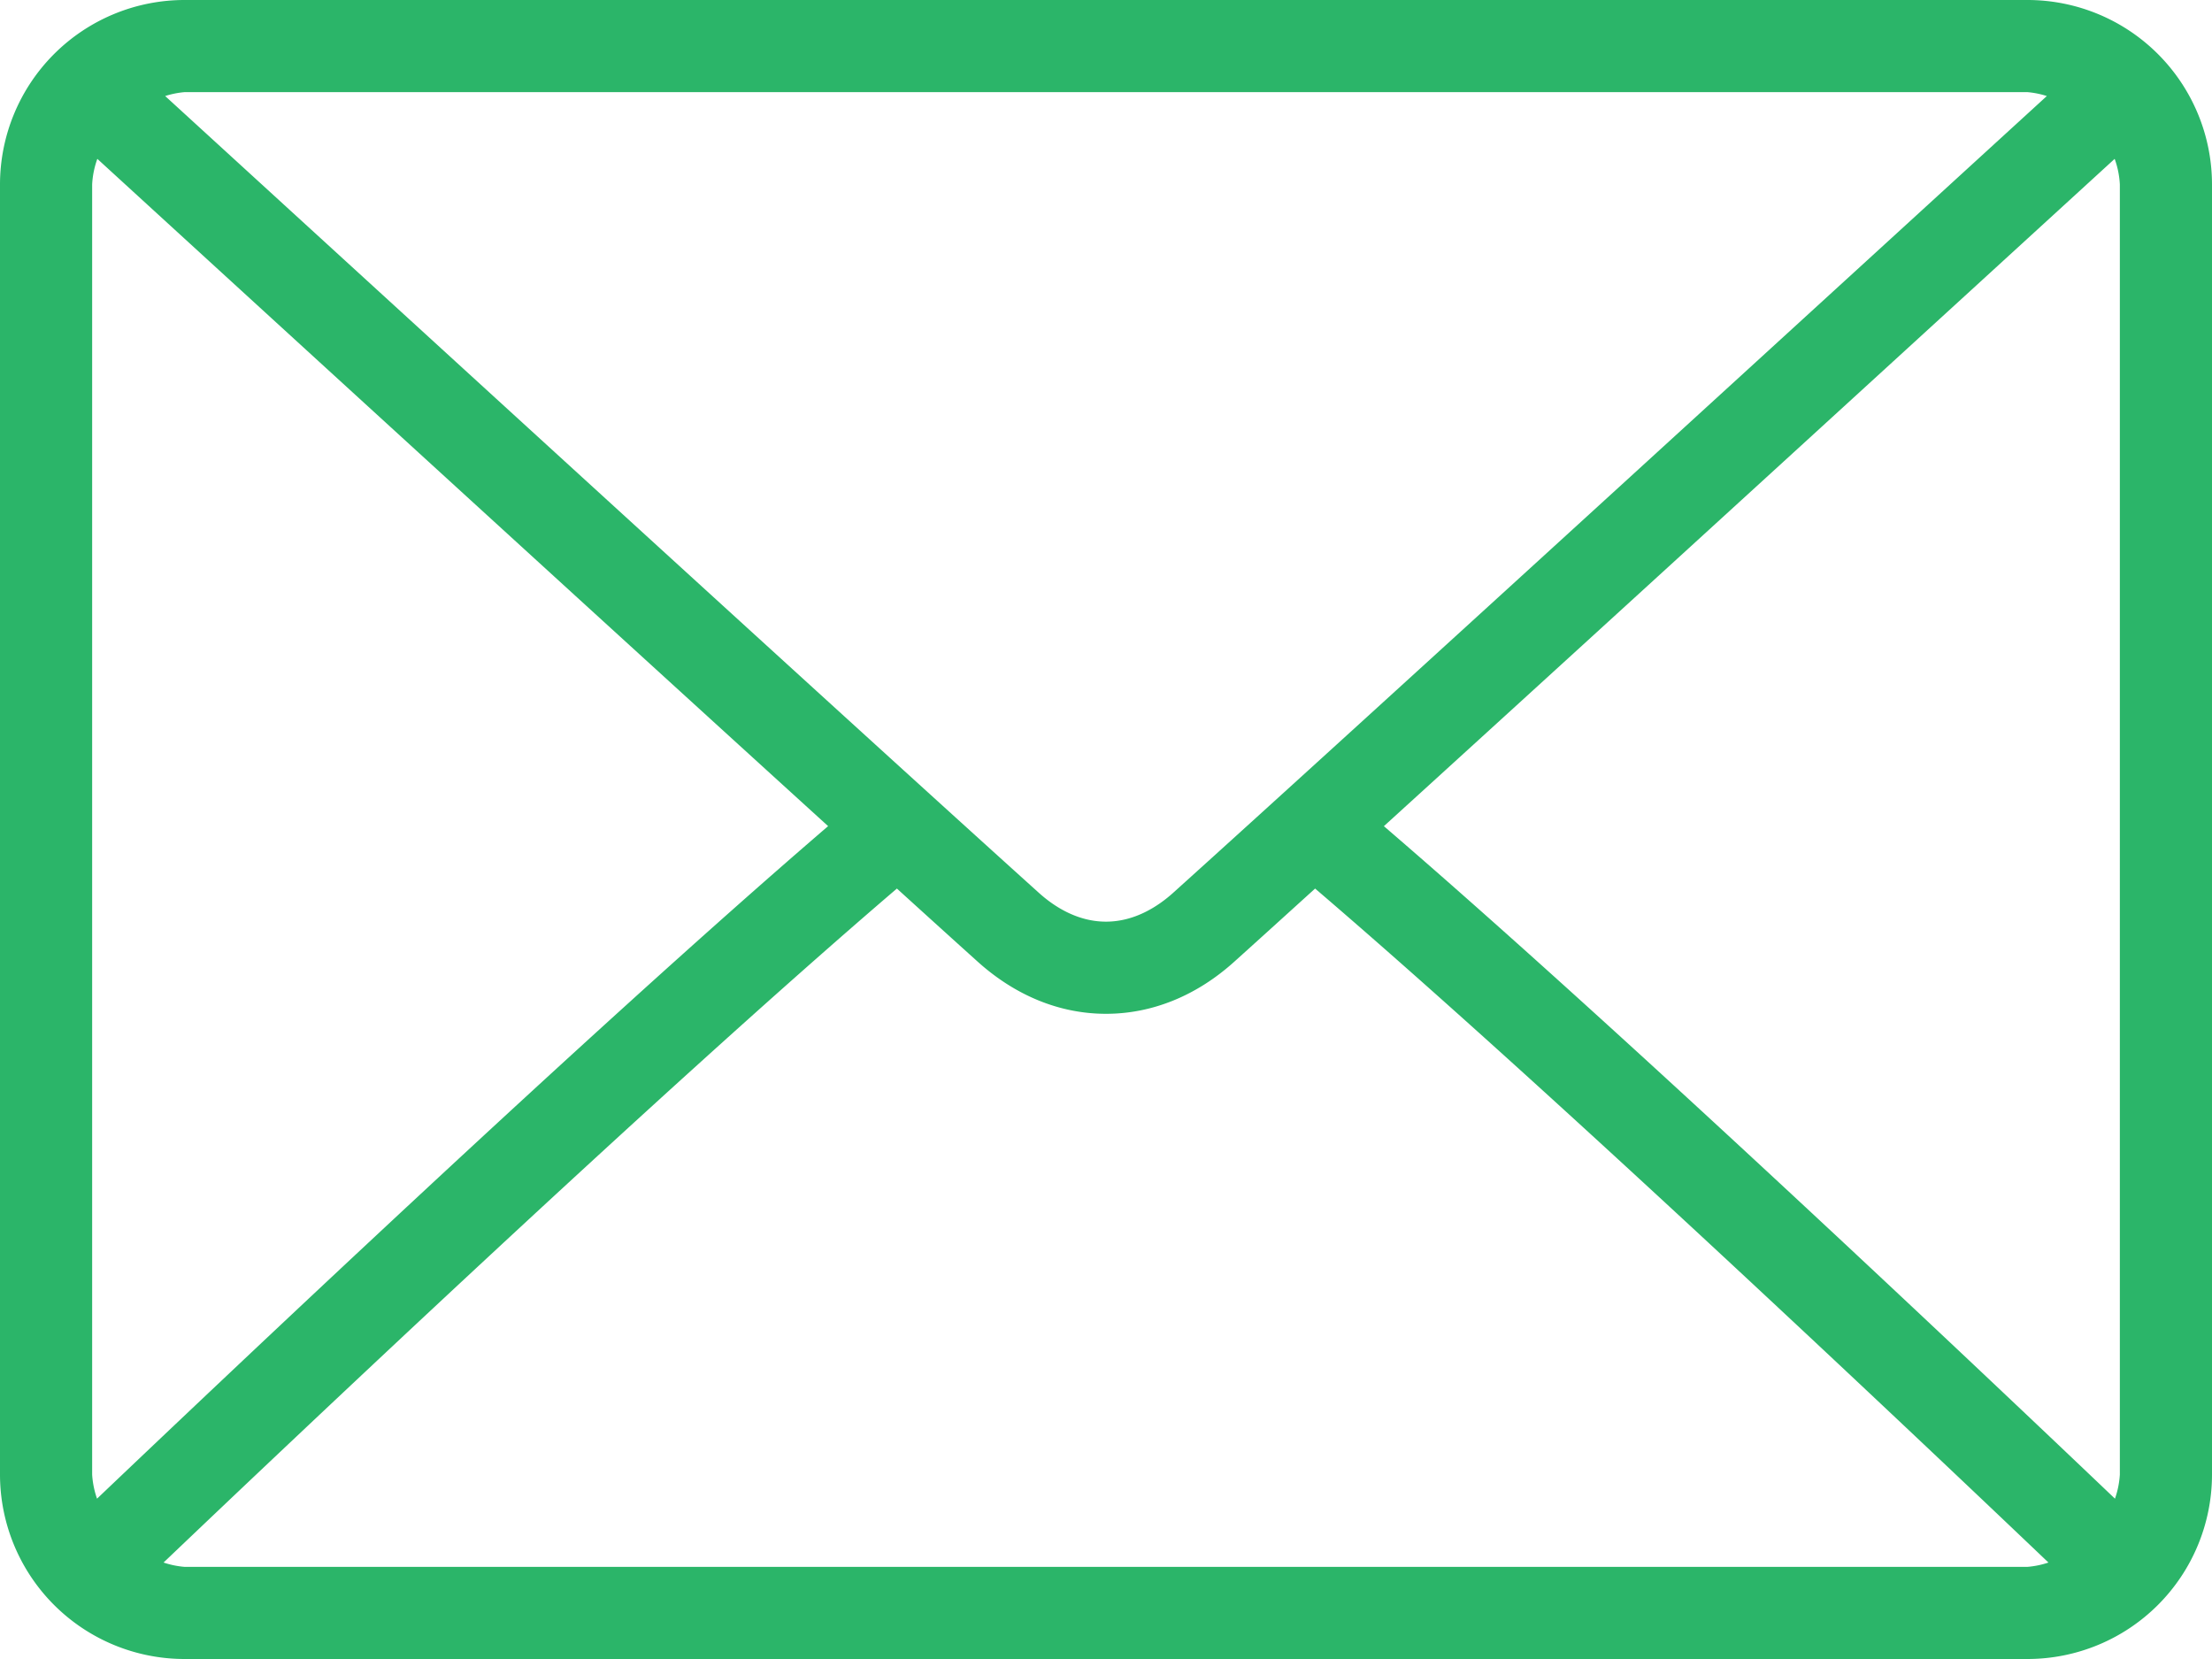
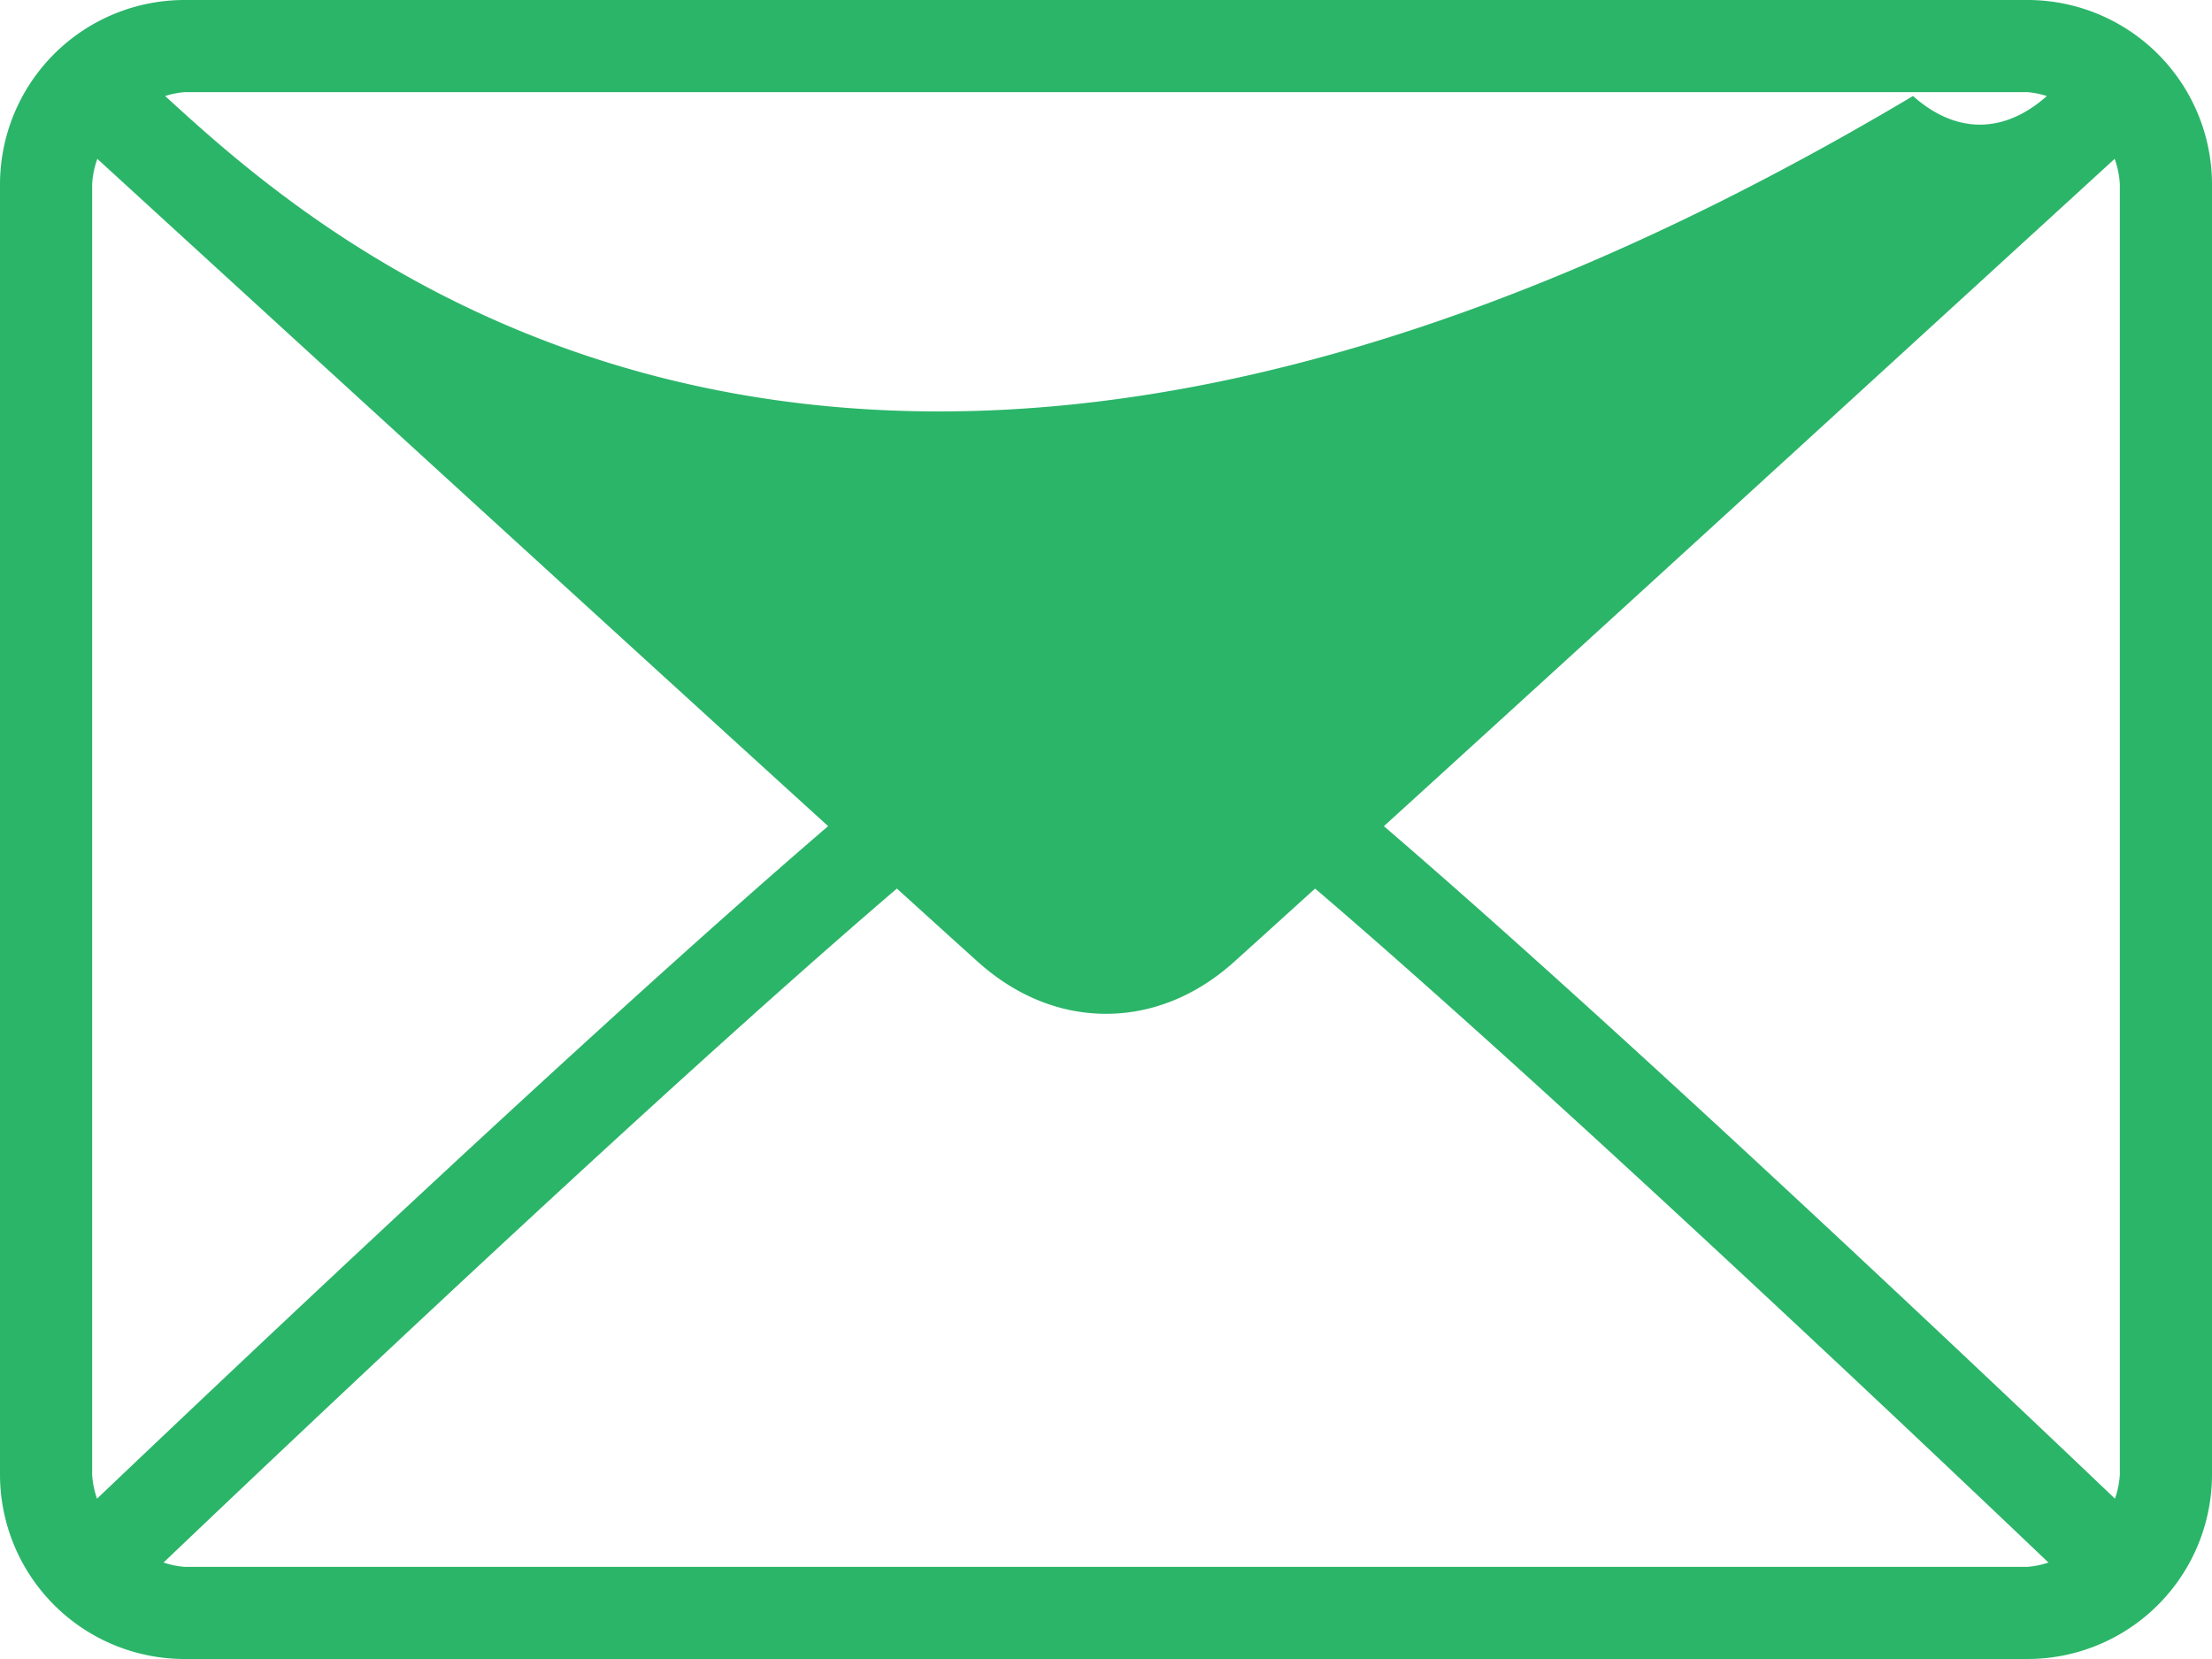
<svg xmlns="http://www.w3.org/2000/svg" id="Layer_1" data-name="Layer 1" viewBox="0 0 512 384">
  <defs>
    <style>.cls-1{fill:#2bb569;}</style>
  </defs>
-   <path class="cls-1" d="M469.33,64H42.67A42.72,42.72,0,0,0,0,106.67V405.33A42.72,42.72,0,0,0,42.67,448H469.33A42.72,42.72,0,0,0,512,405.33V106.67A42.72,42.72,0,0,0,469.33,64ZM42.67,85.33H469.33a20.58,20.58,0,0,1,4.44.9C436.83,120,314.34,232.09,271.48,270.71c-3.35,3-8.76,6.62-15.48,6.62s-12.12-3.6-15.49-6.63C197.65,232.09,75.16,120,38.23,86.23A20.58,20.58,0,0,1,42.67,85.33Zm-21.34,320V106.67a20.44,20.44,0,0,1,1.2-5.9C50.8,126.65,136.26,204.83,191.68,255.22,136.44,302.67,51,383.72,22.46,410.89A20.66,20.66,0,0,1,21.33,405.33Zm448,21.34H42.67a20.34,20.34,0,0,1-4.81-1c29.44-28.07,115.47-109.58,169.74-156,7.07,6.42,13.53,12.27,18.63,16.86,8.79,7.94,19.08,12.13,29.77,12.13s21-4.19,29.76-12.12c5.1-4.59,11.56-10.45,18.64-16.87,54.27,46.42,140.29,127.93,169.74,156A20.34,20.34,0,0,1,469.33,426.67Zm21.34-21.34a20.66,20.66,0,0,1-1.13,5.56c-28.51-27.18-114-108.22-169.22-155.66,55.42-50.4,140.87-128.58,169.15-154.46a20.44,20.44,0,0,1,1.2,5.9Z" transform="translate(0 -64)" />
+   <path class="cls-1" d="M469.33,64H42.67A42.72,42.72,0,0,0,0,106.67V405.33A42.72,42.72,0,0,0,42.67,448H469.33A42.72,42.72,0,0,0,512,405.33V106.67A42.72,42.72,0,0,0,469.33,64ZM42.67,85.33H469.33a20.58,20.58,0,0,1,4.44.9c-3.35,3-8.76,6.62-15.48,6.62s-12.12-3.6-15.49-6.63C197.65,232.09,75.16,120,38.23,86.23A20.58,20.58,0,0,1,42.67,85.33Zm-21.34,320V106.67a20.44,20.44,0,0,1,1.2-5.9C50.8,126.65,136.26,204.83,191.68,255.22,136.44,302.67,51,383.72,22.46,410.89A20.66,20.66,0,0,1,21.33,405.33Zm448,21.34H42.67a20.34,20.34,0,0,1-4.81-1c29.44-28.07,115.47-109.58,169.74-156,7.07,6.42,13.53,12.27,18.63,16.86,8.79,7.94,19.08,12.13,29.77,12.13s21-4.19,29.76-12.12c5.1-4.59,11.56-10.45,18.64-16.87,54.27,46.42,140.29,127.93,169.74,156A20.34,20.34,0,0,1,469.33,426.67Zm21.34-21.34a20.66,20.66,0,0,1-1.13,5.56c-28.51-27.18-114-108.22-169.22-155.66,55.42-50.4,140.87-128.58,169.15-154.46a20.44,20.44,0,0,1,1.2,5.9Z" transform="translate(0 -64)" />
</svg>